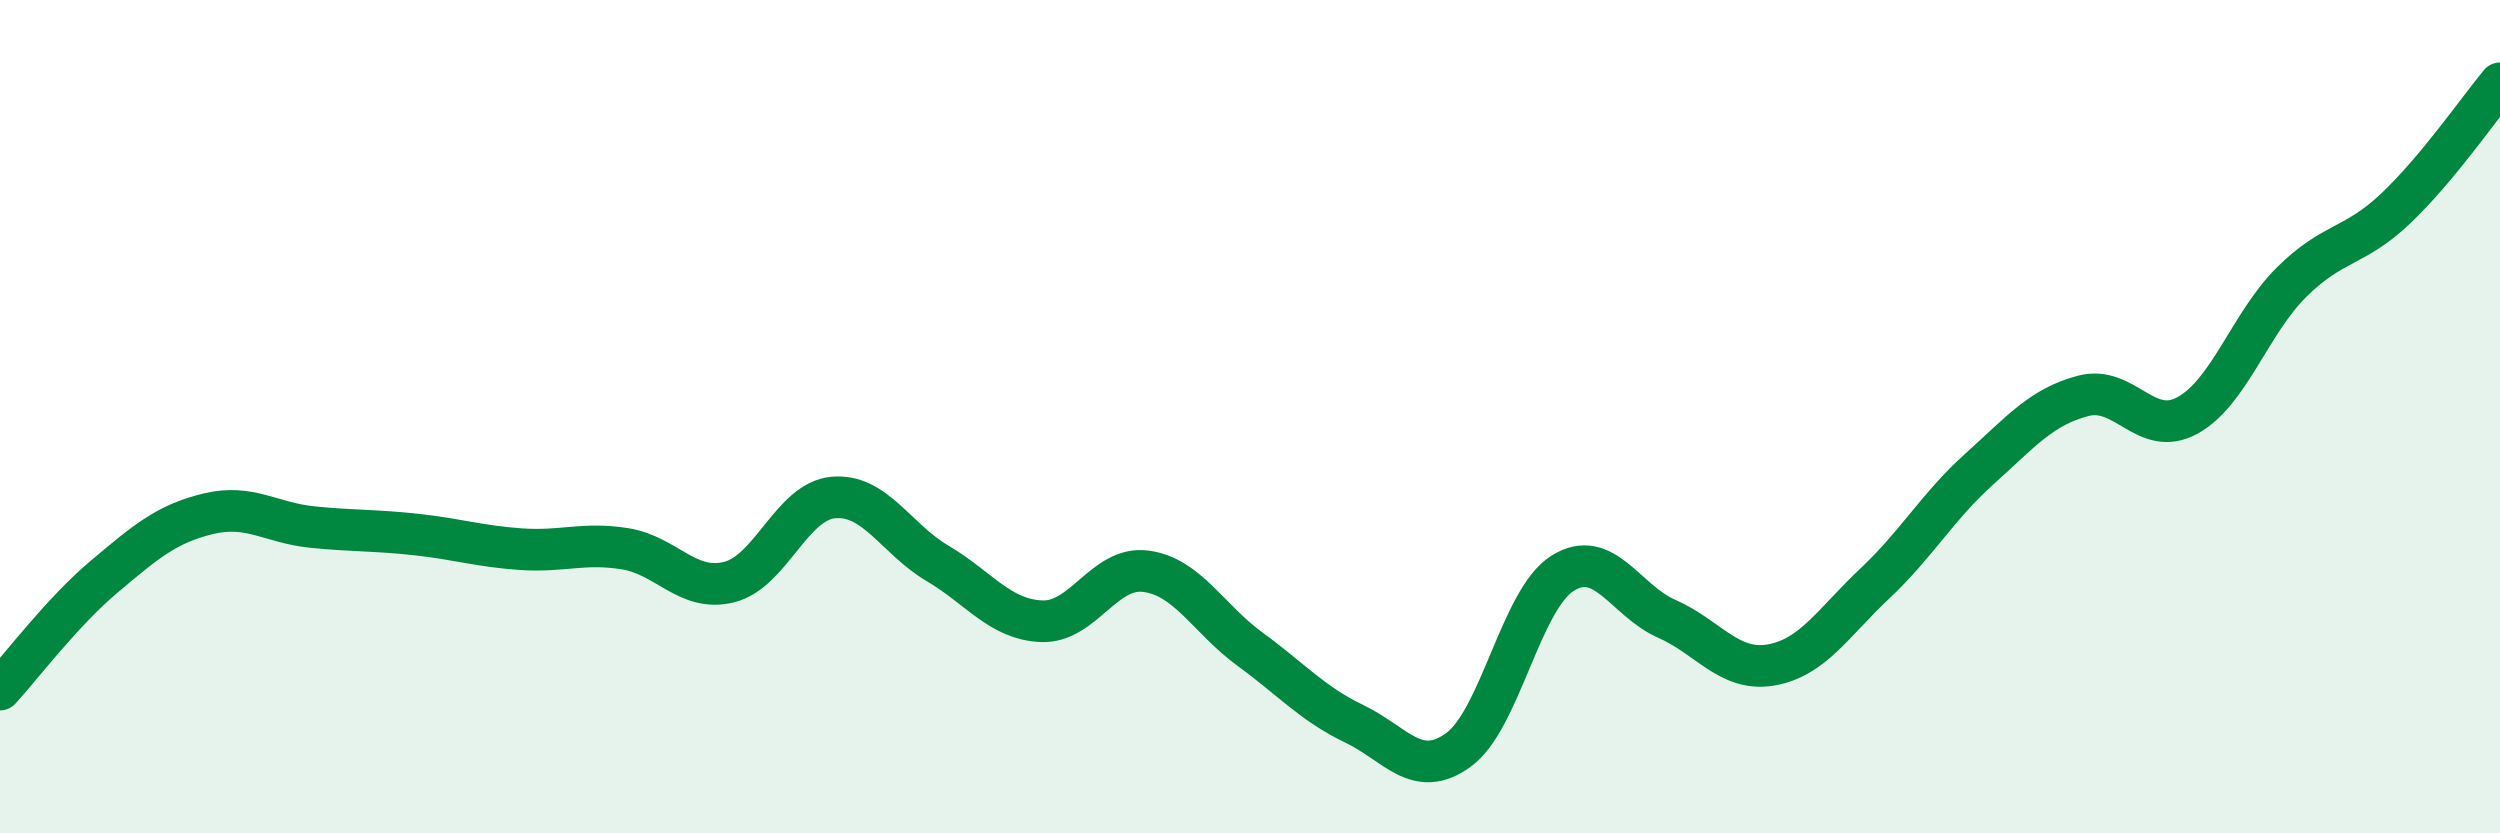
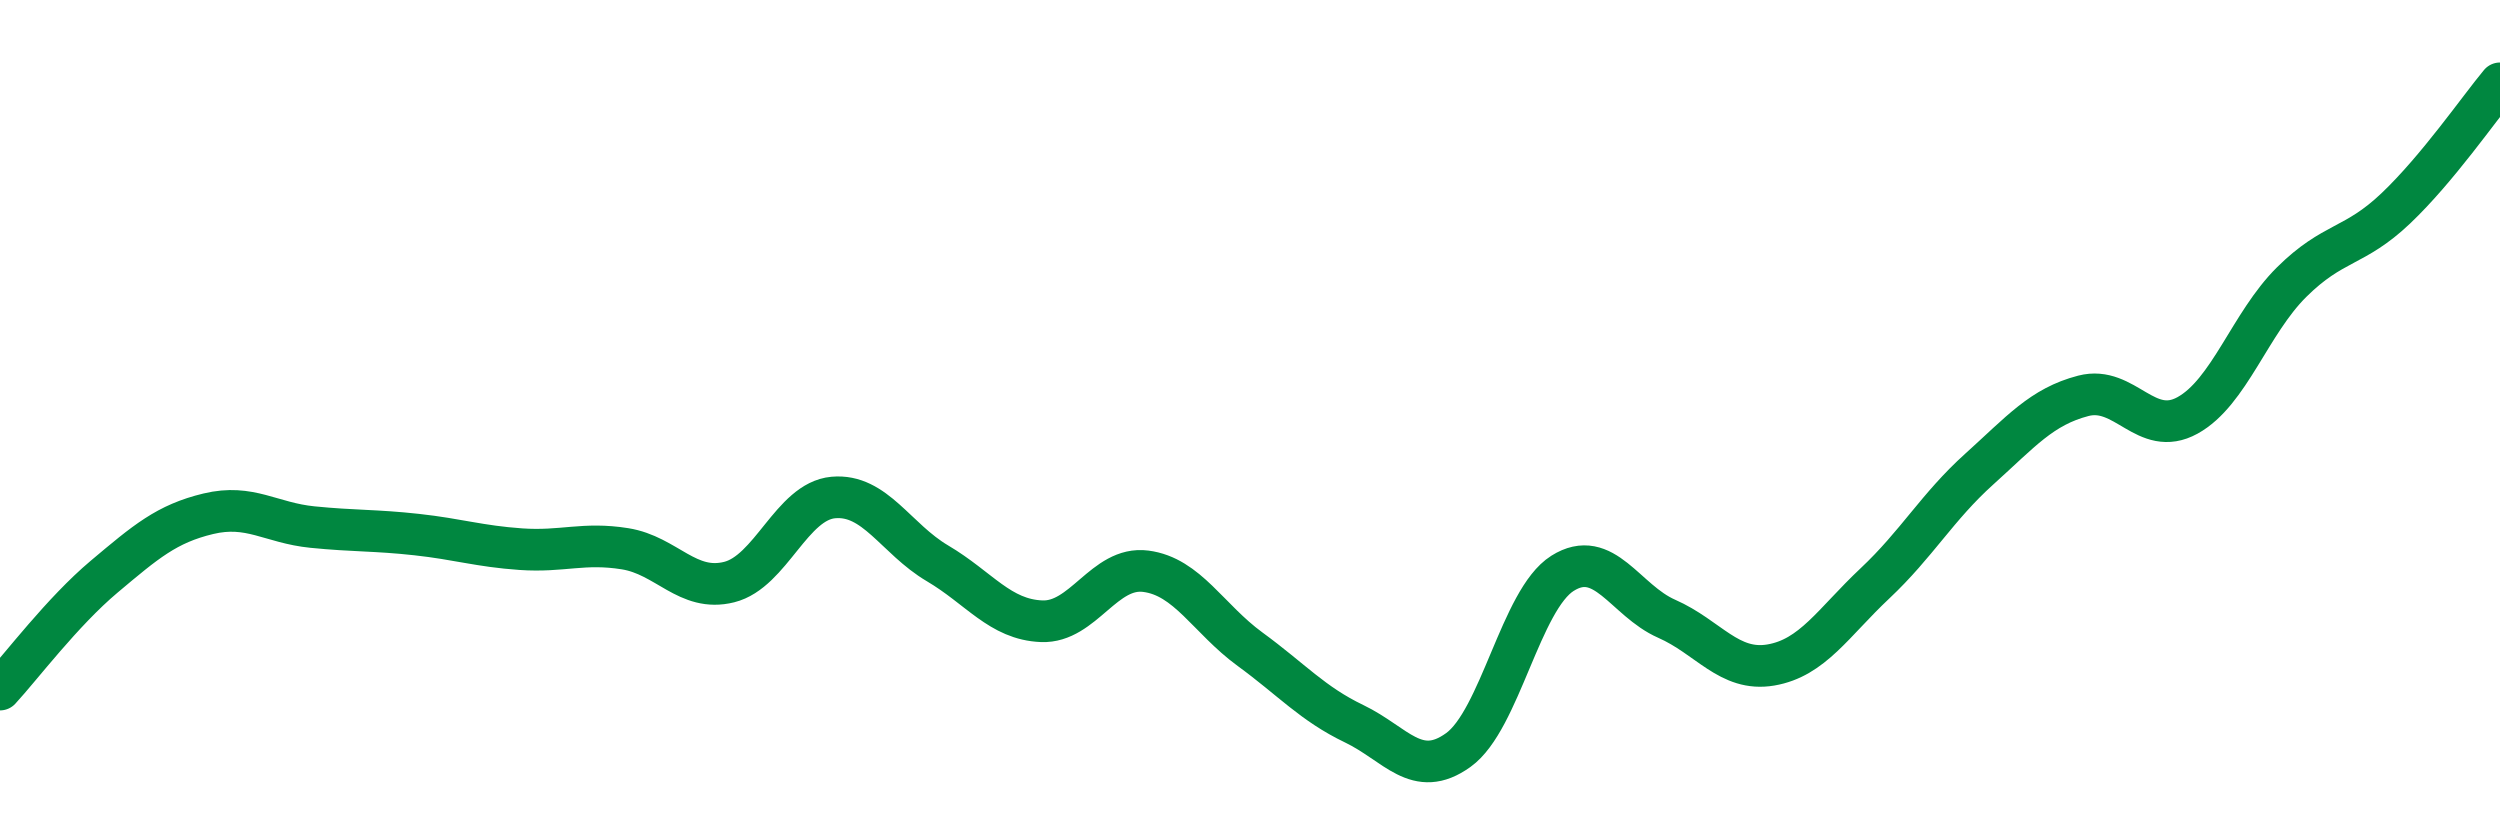
<svg xmlns="http://www.w3.org/2000/svg" width="60" height="20" viewBox="0 0 60 20">
-   <path d="M 0,16.55 C 0.5,16.01 1.5,14.68 2.5,13.84 C 3.5,13 4,12.57 5,12.33 C 6,12.09 6.5,12.55 7.5,12.65 C 8.5,12.75 9,12.72 10,12.83 C 11,12.94 11.5,13.11 12.5,13.18 C 13.5,13.25 14,13.01 15,13.17 C 16,13.33 16.5,14.22 17.5,13.97 C 18.5,13.72 19,12.03 20,11.94 C 21,11.85 21.5,12.93 22.5,13.52 C 23.5,14.11 24,14.87 25,14.91 C 26,14.95 26.5,13.58 27.5,13.71 C 28.5,13.84 29,14.85 30,15.58 C 31,16.31 31.5,16.89 32.5,17.37 C 33.5,17.85 34,18.72 35,18 C 36,17.28 36.5,14.39 37.5,13.76 C 38.5,13.13 39,14.41 40,14.85 C 41,15.29 41.5,16.13 42.5,15.96 C 43.5,15.79 44,14.94 45,14 C 46,13.06 46.5,12.16 47.5,11.26 C 48.5,10.36 49,9.76 50,9.5 C 51,9.24 51.5,10.52 52.5,9.97 C 53.5,9.42 54,7.76 55,6.77 C 56,5.78 56.5,5.95 57.5,5 C 58.5,4.05 59.5,2.6 60,2L60 20L0 20Z" fill="#008740" opacity="0.1" stroke-linecap="round" stroke-linejoin="round" />
  <path d="M 0,16.55 C 0.5,16.01 1.5,14.68 2.5,13.84 C 3.5,13 4,12.57 5,12.33 C 6,12.09 6.5,12.55 7.5,12.65 C 8.5,12.75 9,12.72 10,12.83 C 11,12.94 11.5,13.11 12.5,13.18 C 13.5,13.25 14,13.01 15,13.17 C 16,13.33 16.5,14.22 17.5,13.97 C 18.5,13.72 19,12.03 20,11.94 C 21,11.85 21.5,12.93 22.5,13.52 C 23.5,14.11 24,14.87 25,14.91 C 26,14.95 26.5,13.58 27.5,13.71 C 28.5,13.84 29,14.85 30,15.58 C 31,16.31 31.5,16.89 32.5,17.37 C 33.5,17.85 34,18.72 35,18 C 36,17.28 36.5,14.39 37.5,13.76 C 38.5,13.13 39,14.41 40,14.85 C 41,15.29 41.5,16.13 42.5,15.96 C 43.5,15.79 44,14.94 45,14 C 46,13.06 46.5,12.16 47.5,11.26 C 48.5,10.36 49,9.76 50,9.5 C 51,9.24 51.5,10.52 52.5,9.97 C 53.5,9.42 54,7.76 55,6.77 C 56,5.78 56.5,5.95 57.5,5 C 58.5,4.05 59.5,2.6 60,2" stroke="#008740" stroke-width="1" fill="none" stroke-linecap="round" stroke-linejoin="round" />
</svg>